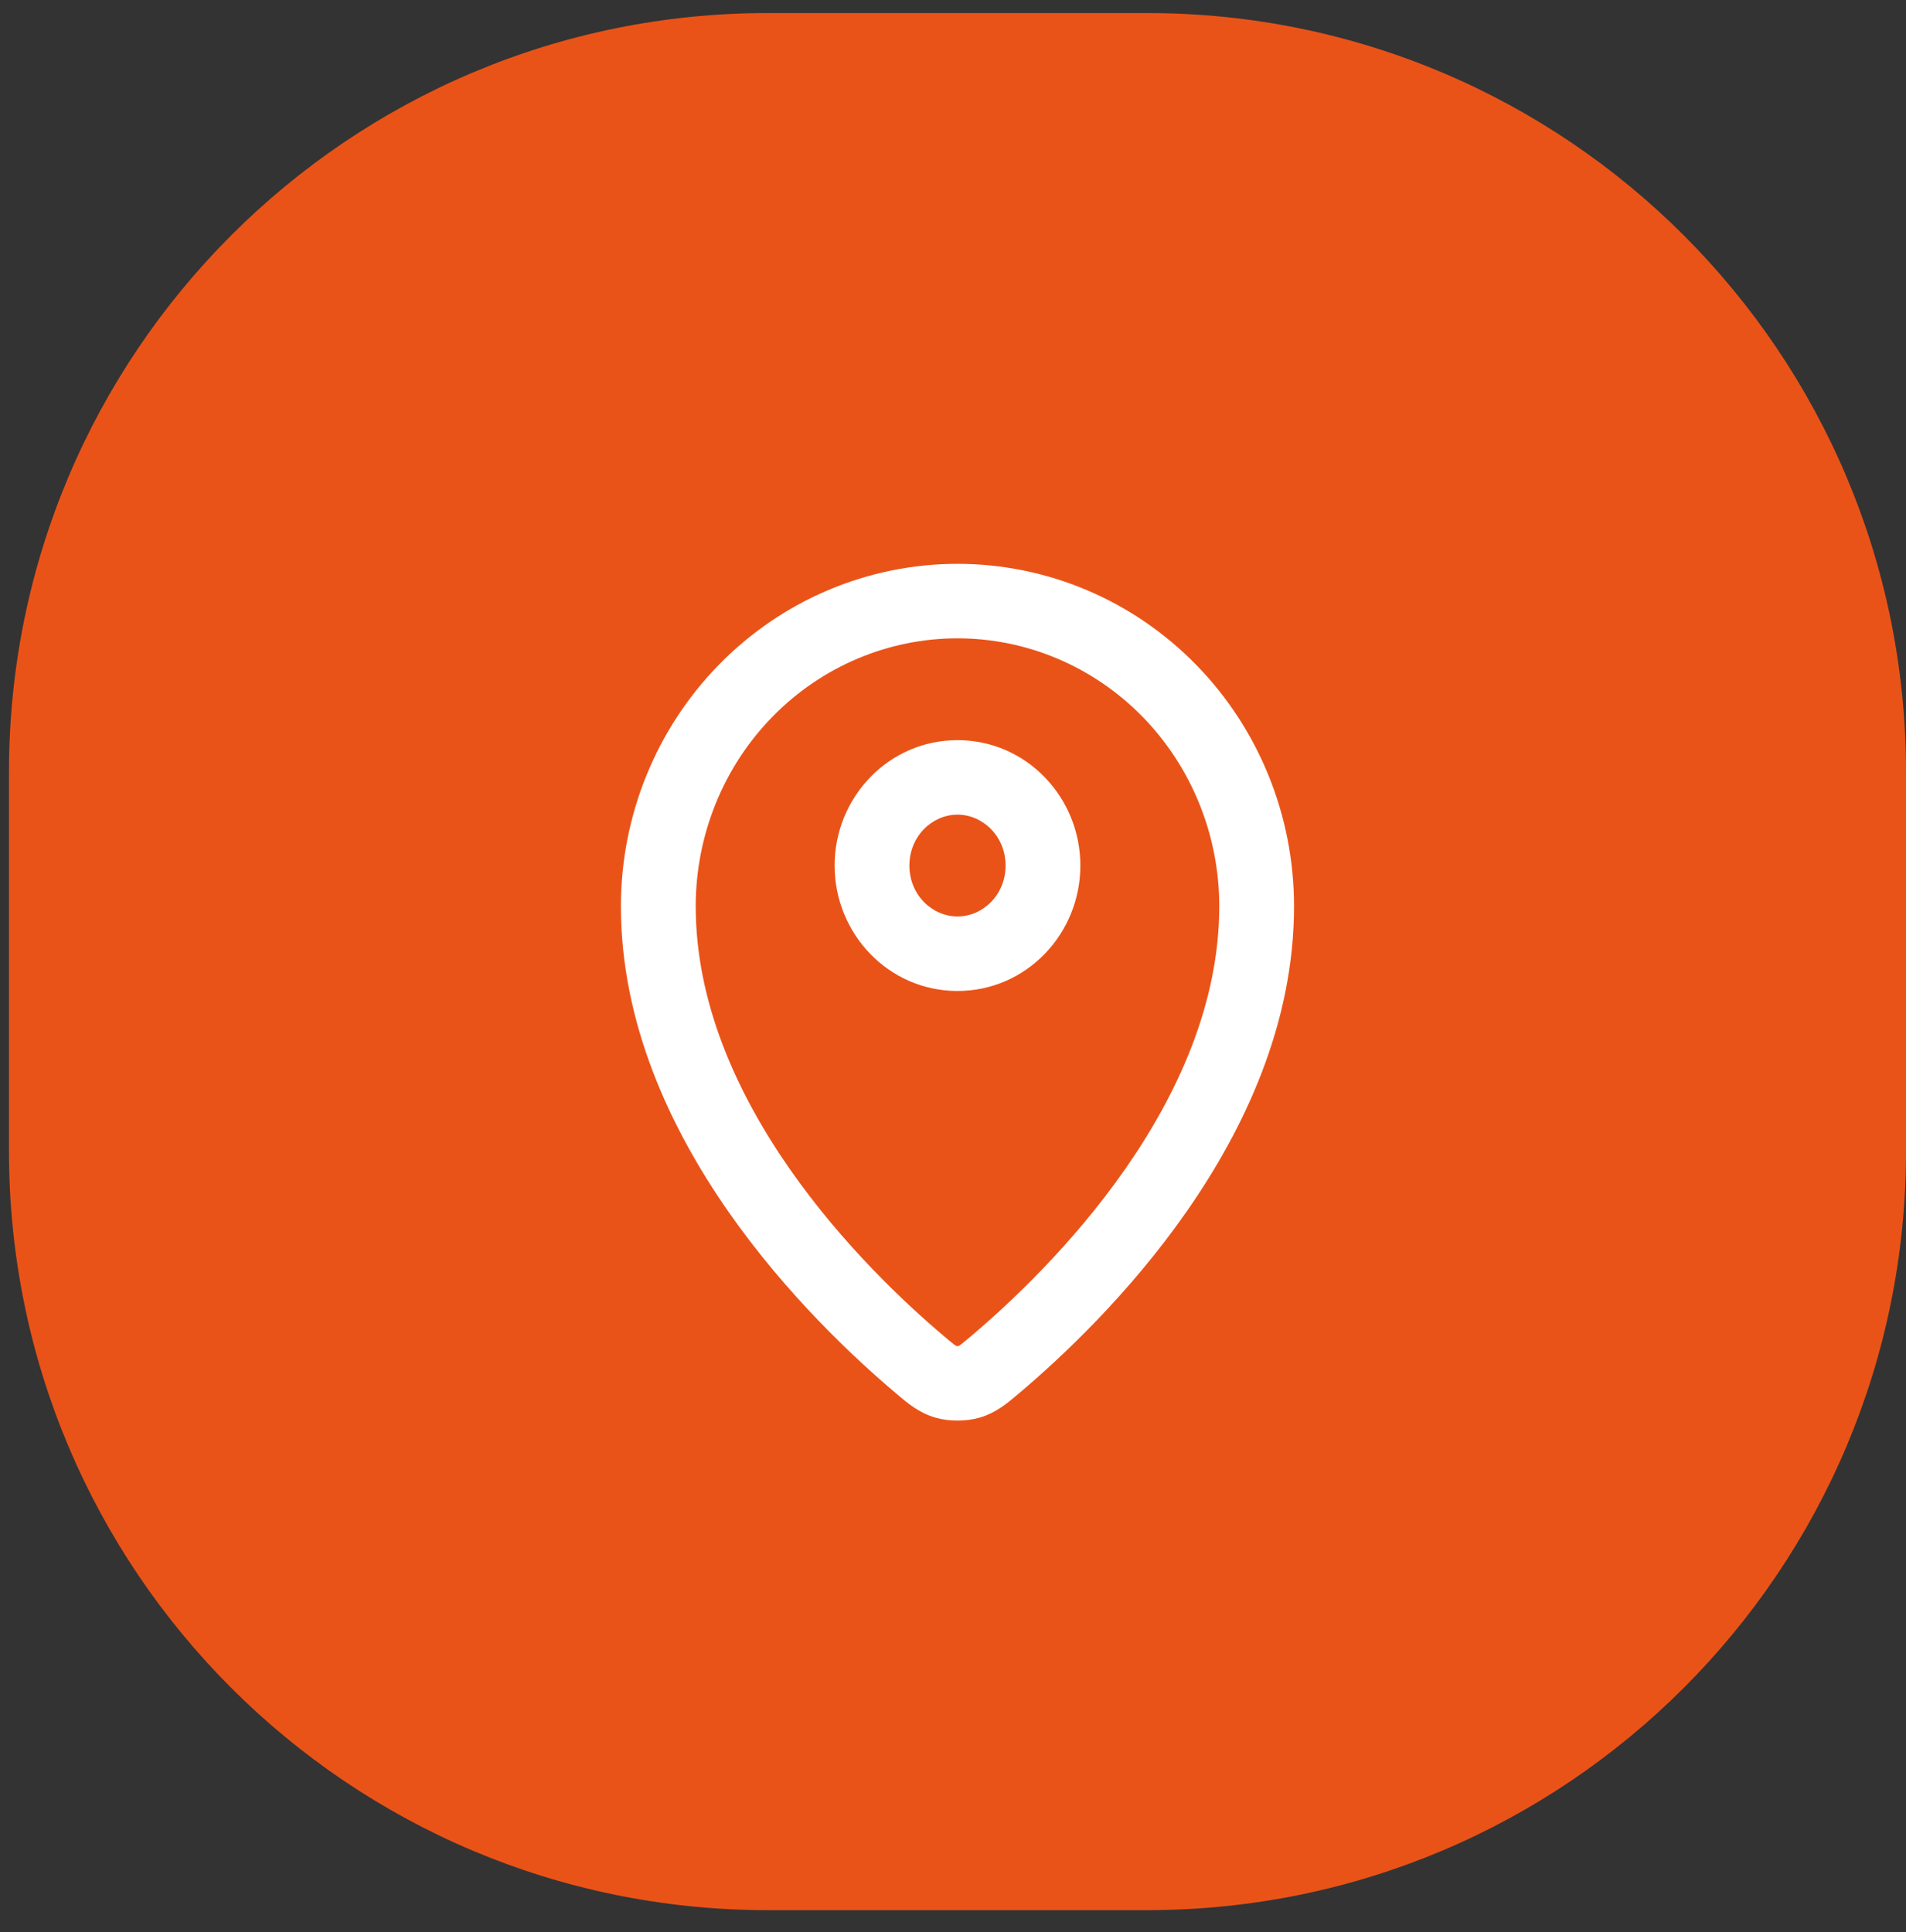
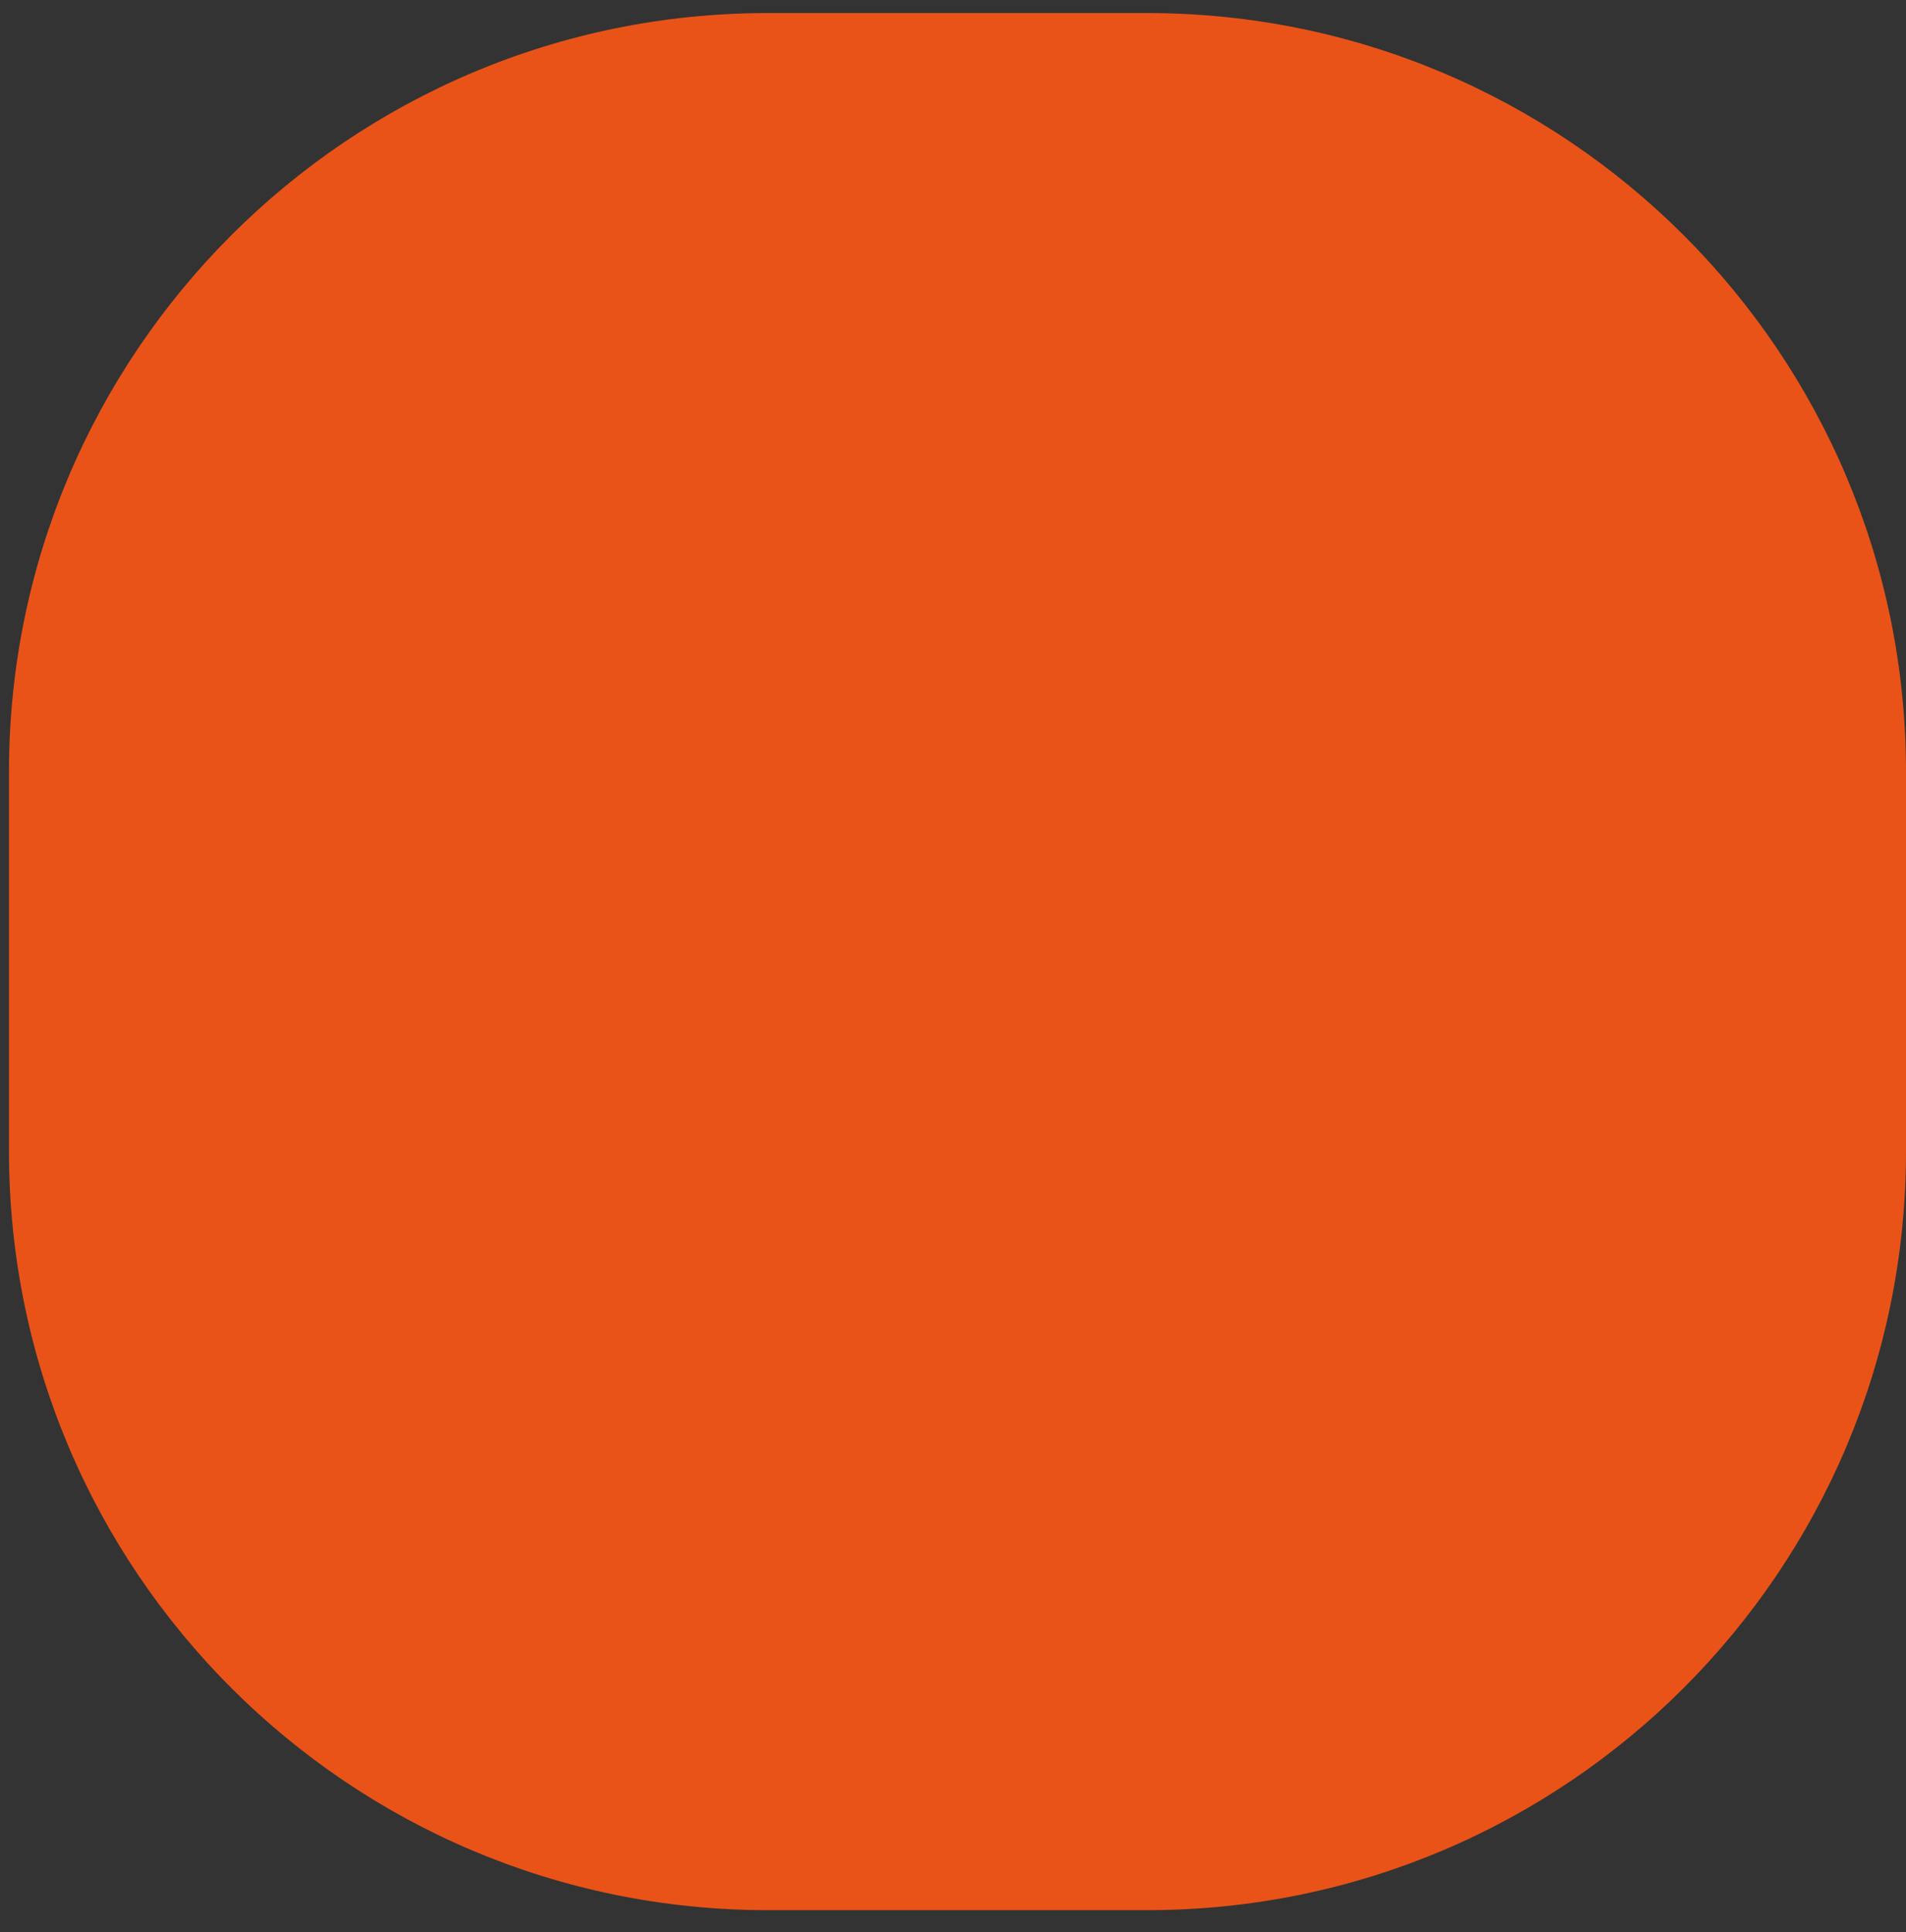
<svg xmlns="http://www.w3.org/2000/svg" width="73" height="74" viewBox="0 0 73 74" fill="none">
  <rect x="0" y="0" width="73" height="74" fill="#333333" stroke="none" />
  <path d="M0.344 29.562C0.344 13.512 13.355 0.5 29.406 0.5H43.938C59.988 0.5 73 13.512 73 29.562V44.094C73 60.145 59.988 73.156 43.938 73.156H29.406C13.355 73.156 0.344 60.145 0.344 44.094V29.562Z" fill="#EA5318" />
-   <path fill-rule="evenodd" clip-rule="evenodd" d="M36.672 24.447C34.024 24.447 31.477 25.52 29.594 27.441C27.71 29.362 26.646 31.976 26.646 34.708C26.646 38.403 28.218 41.86 30.248 44.772C32.273 47.675 34.678 49.927 36.163 51.181C36.276 51.276 36.361 51.348 36.436 51.409C36.51 51.469 36.559 51.506 36.593 51.53C36.608 51.54 36.618 51.547 36.626 51.551C36.638 51.552 36.654 51.553 36.672 51.553C36.69 51.553 36.706 51.552 36.719 51.551C36.726 51.547 36.736 51.54 36.751 51.53C36.785 51.506 36.834 51.47 36.908 51.409C36.983 51.349 37.068 51.277 37.181 51.181C38.666 49.927 41.071 47.675 43.096 44.773C45.126 41.861 46.698 38.404 46.698 34.708C46.698 31.976 45.633 29.362 43.749 27.44C41.866 25.52 39.32 24.447 36.672 24.447ZM27.545 25.447C29.96 22.984 33.242 21.594 36.672 21.594C40.102 21.594 43.384 22.984 45.799 25.447C48.213 27.909 49.562 31.241 49.562 34.708C49.562 39.204 47.66 43.228 45.448 46.4C43.23 49.581 40.624 52.014 39.034 53.357C39.007 53.38 38.98 53.402 38.953 53.425C38.59 53.734 38.148 54.11 37.516 54.294C36.999 54.444 36.344 54.444 35.827 54.294C35.197 54.111 34.753 53.733 34.392 53.426C34.364 53.403 34.337 53.38 34.31 53.357L35.237 52.269L34.31 53.357C32.72 52.014 30.114 49.581 27.895 46.4C25.683 43.228 23.781 39.203 23.781 34.708C23.781 31.24 25.131 27.909 27.545 25.447ZM36.672 31.2C35.702 31.2 34.83 32.026 34.83 33.15C34.83 34.274 35.702 35.099 36.672 35.099C37.642 35.099 38.514 34.274 38.514 33.15C38.514 32.026 37.642 31.2 36.672 31.2ZM31.966 33.15C31.966 30.544 34.026 28.347 36.672 28.347C39.318 28.347 41.378 30.544 41.378 33.15C41.378 35.755 39.318 37.953 36.672 37.953C34.026 37.953 31.966 35.755 31.966 33.15Z" fill="white" />
</svg>